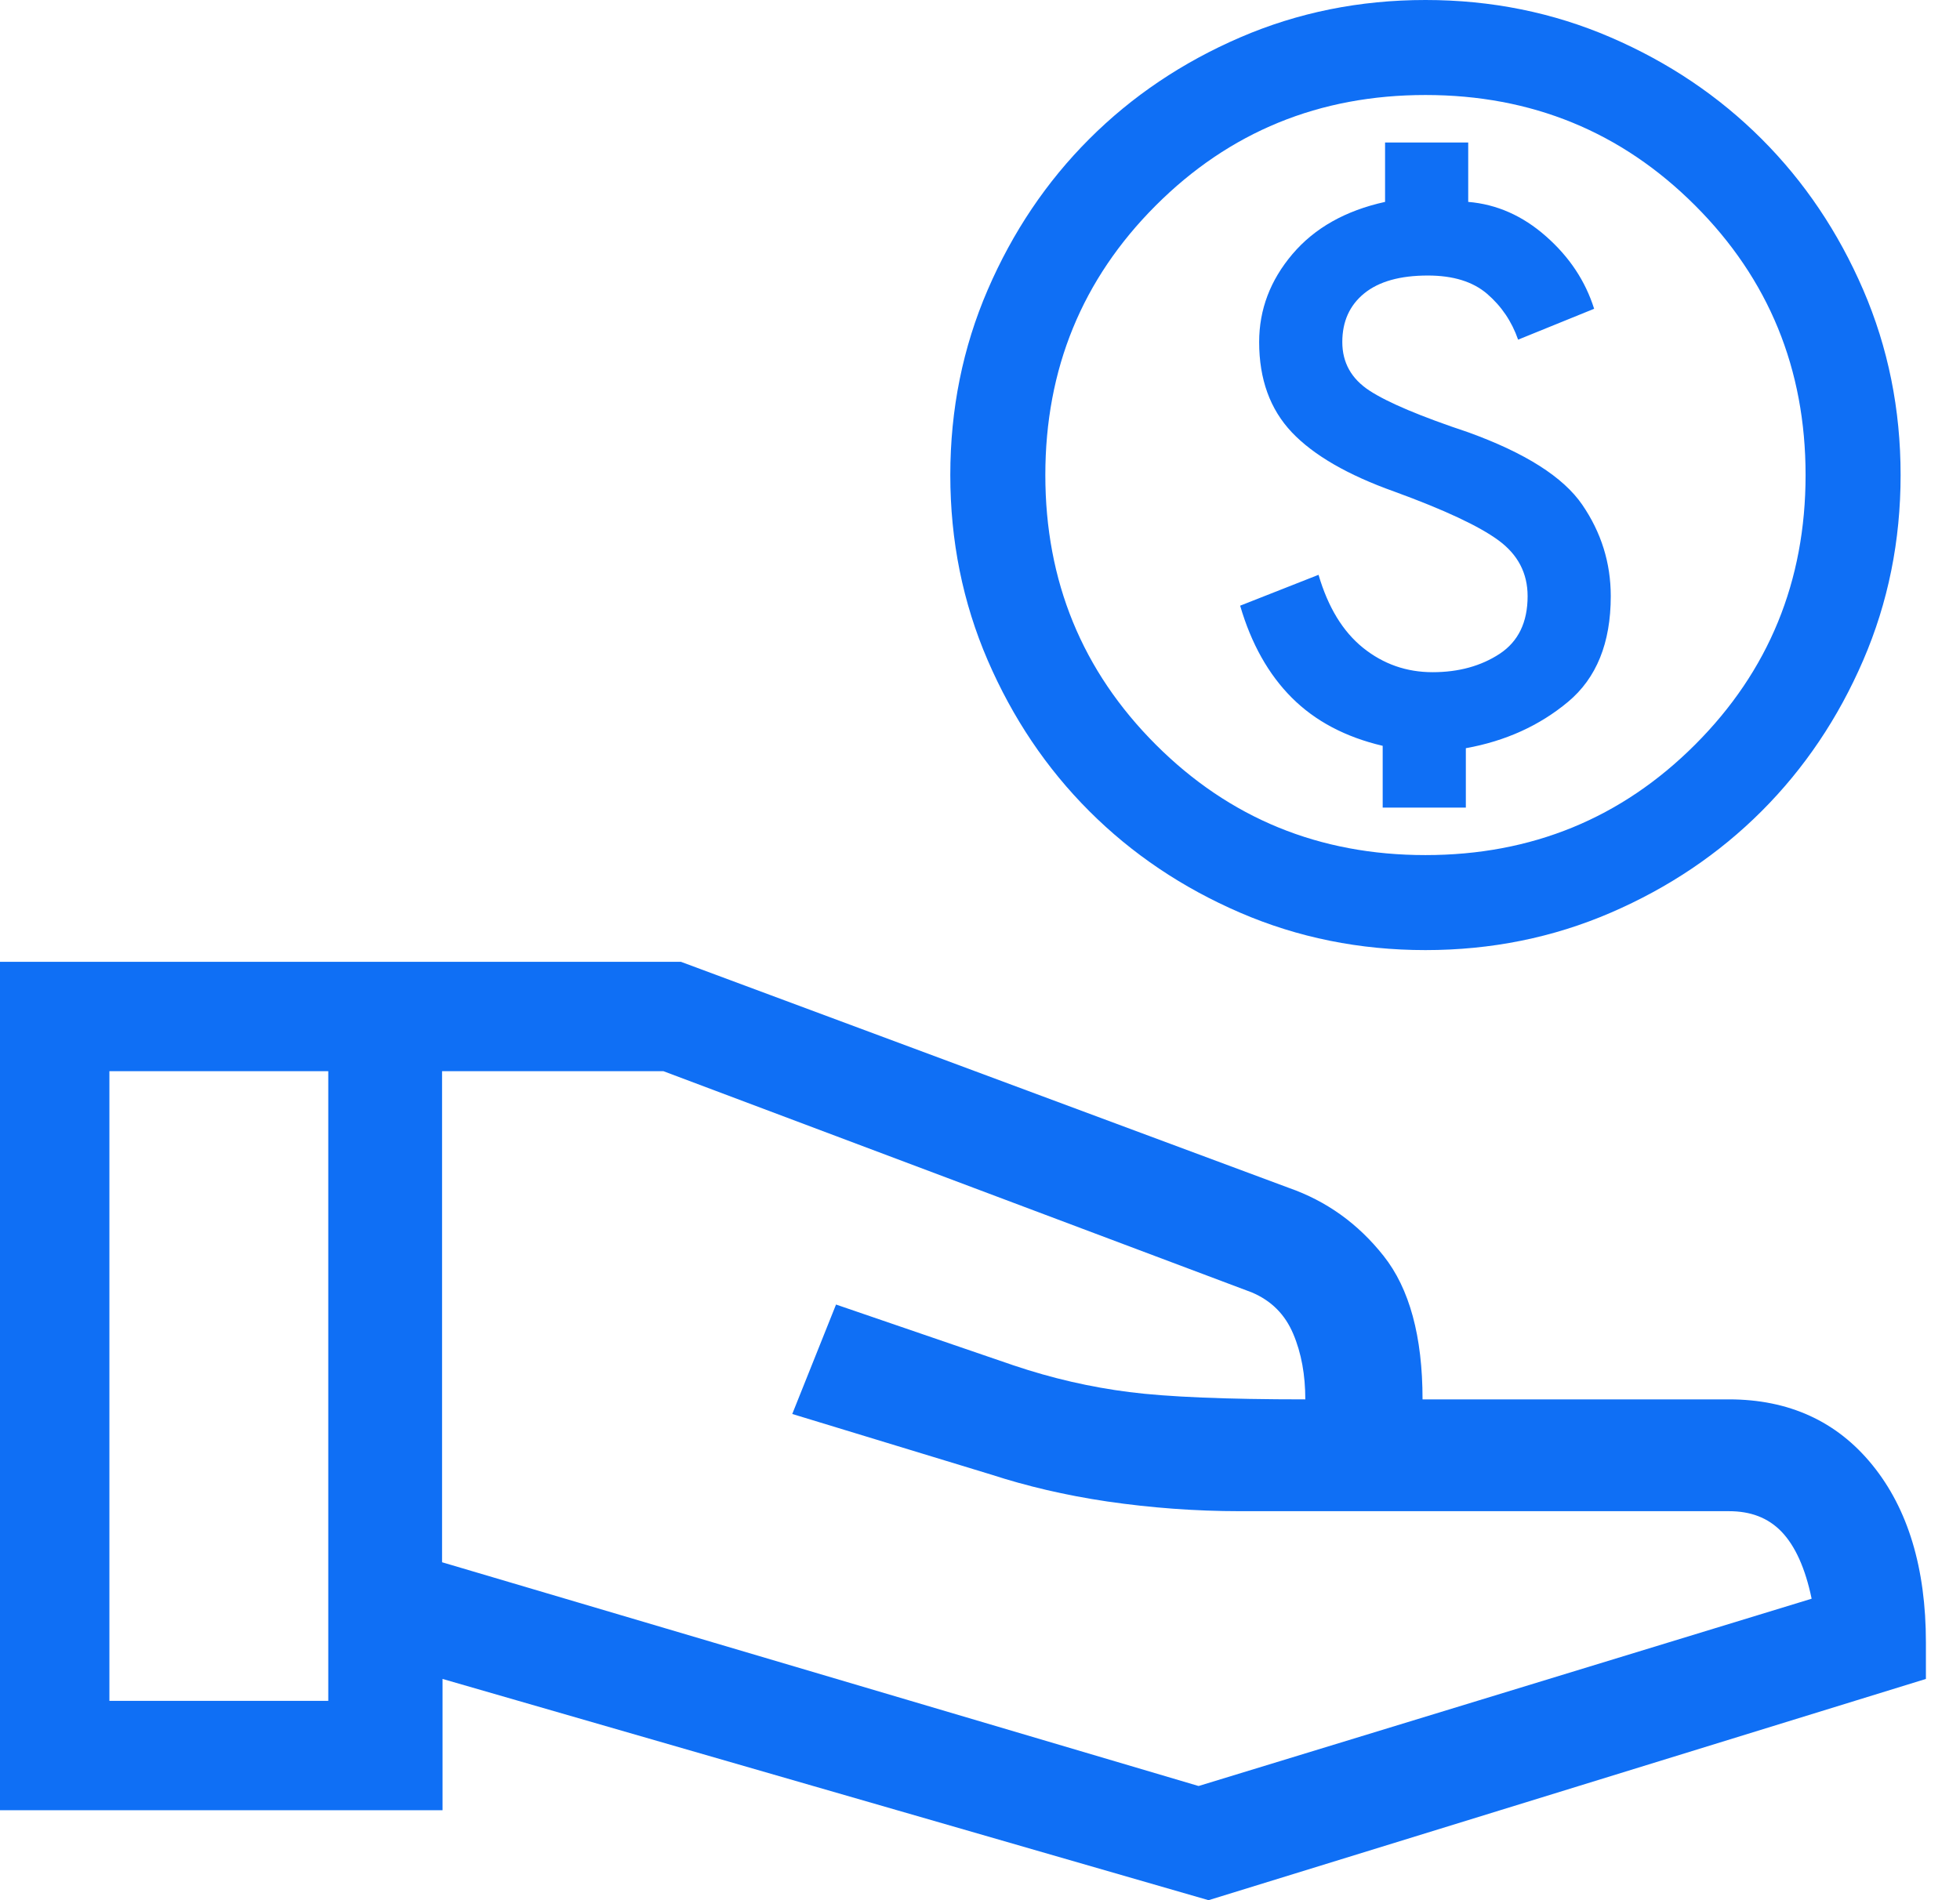
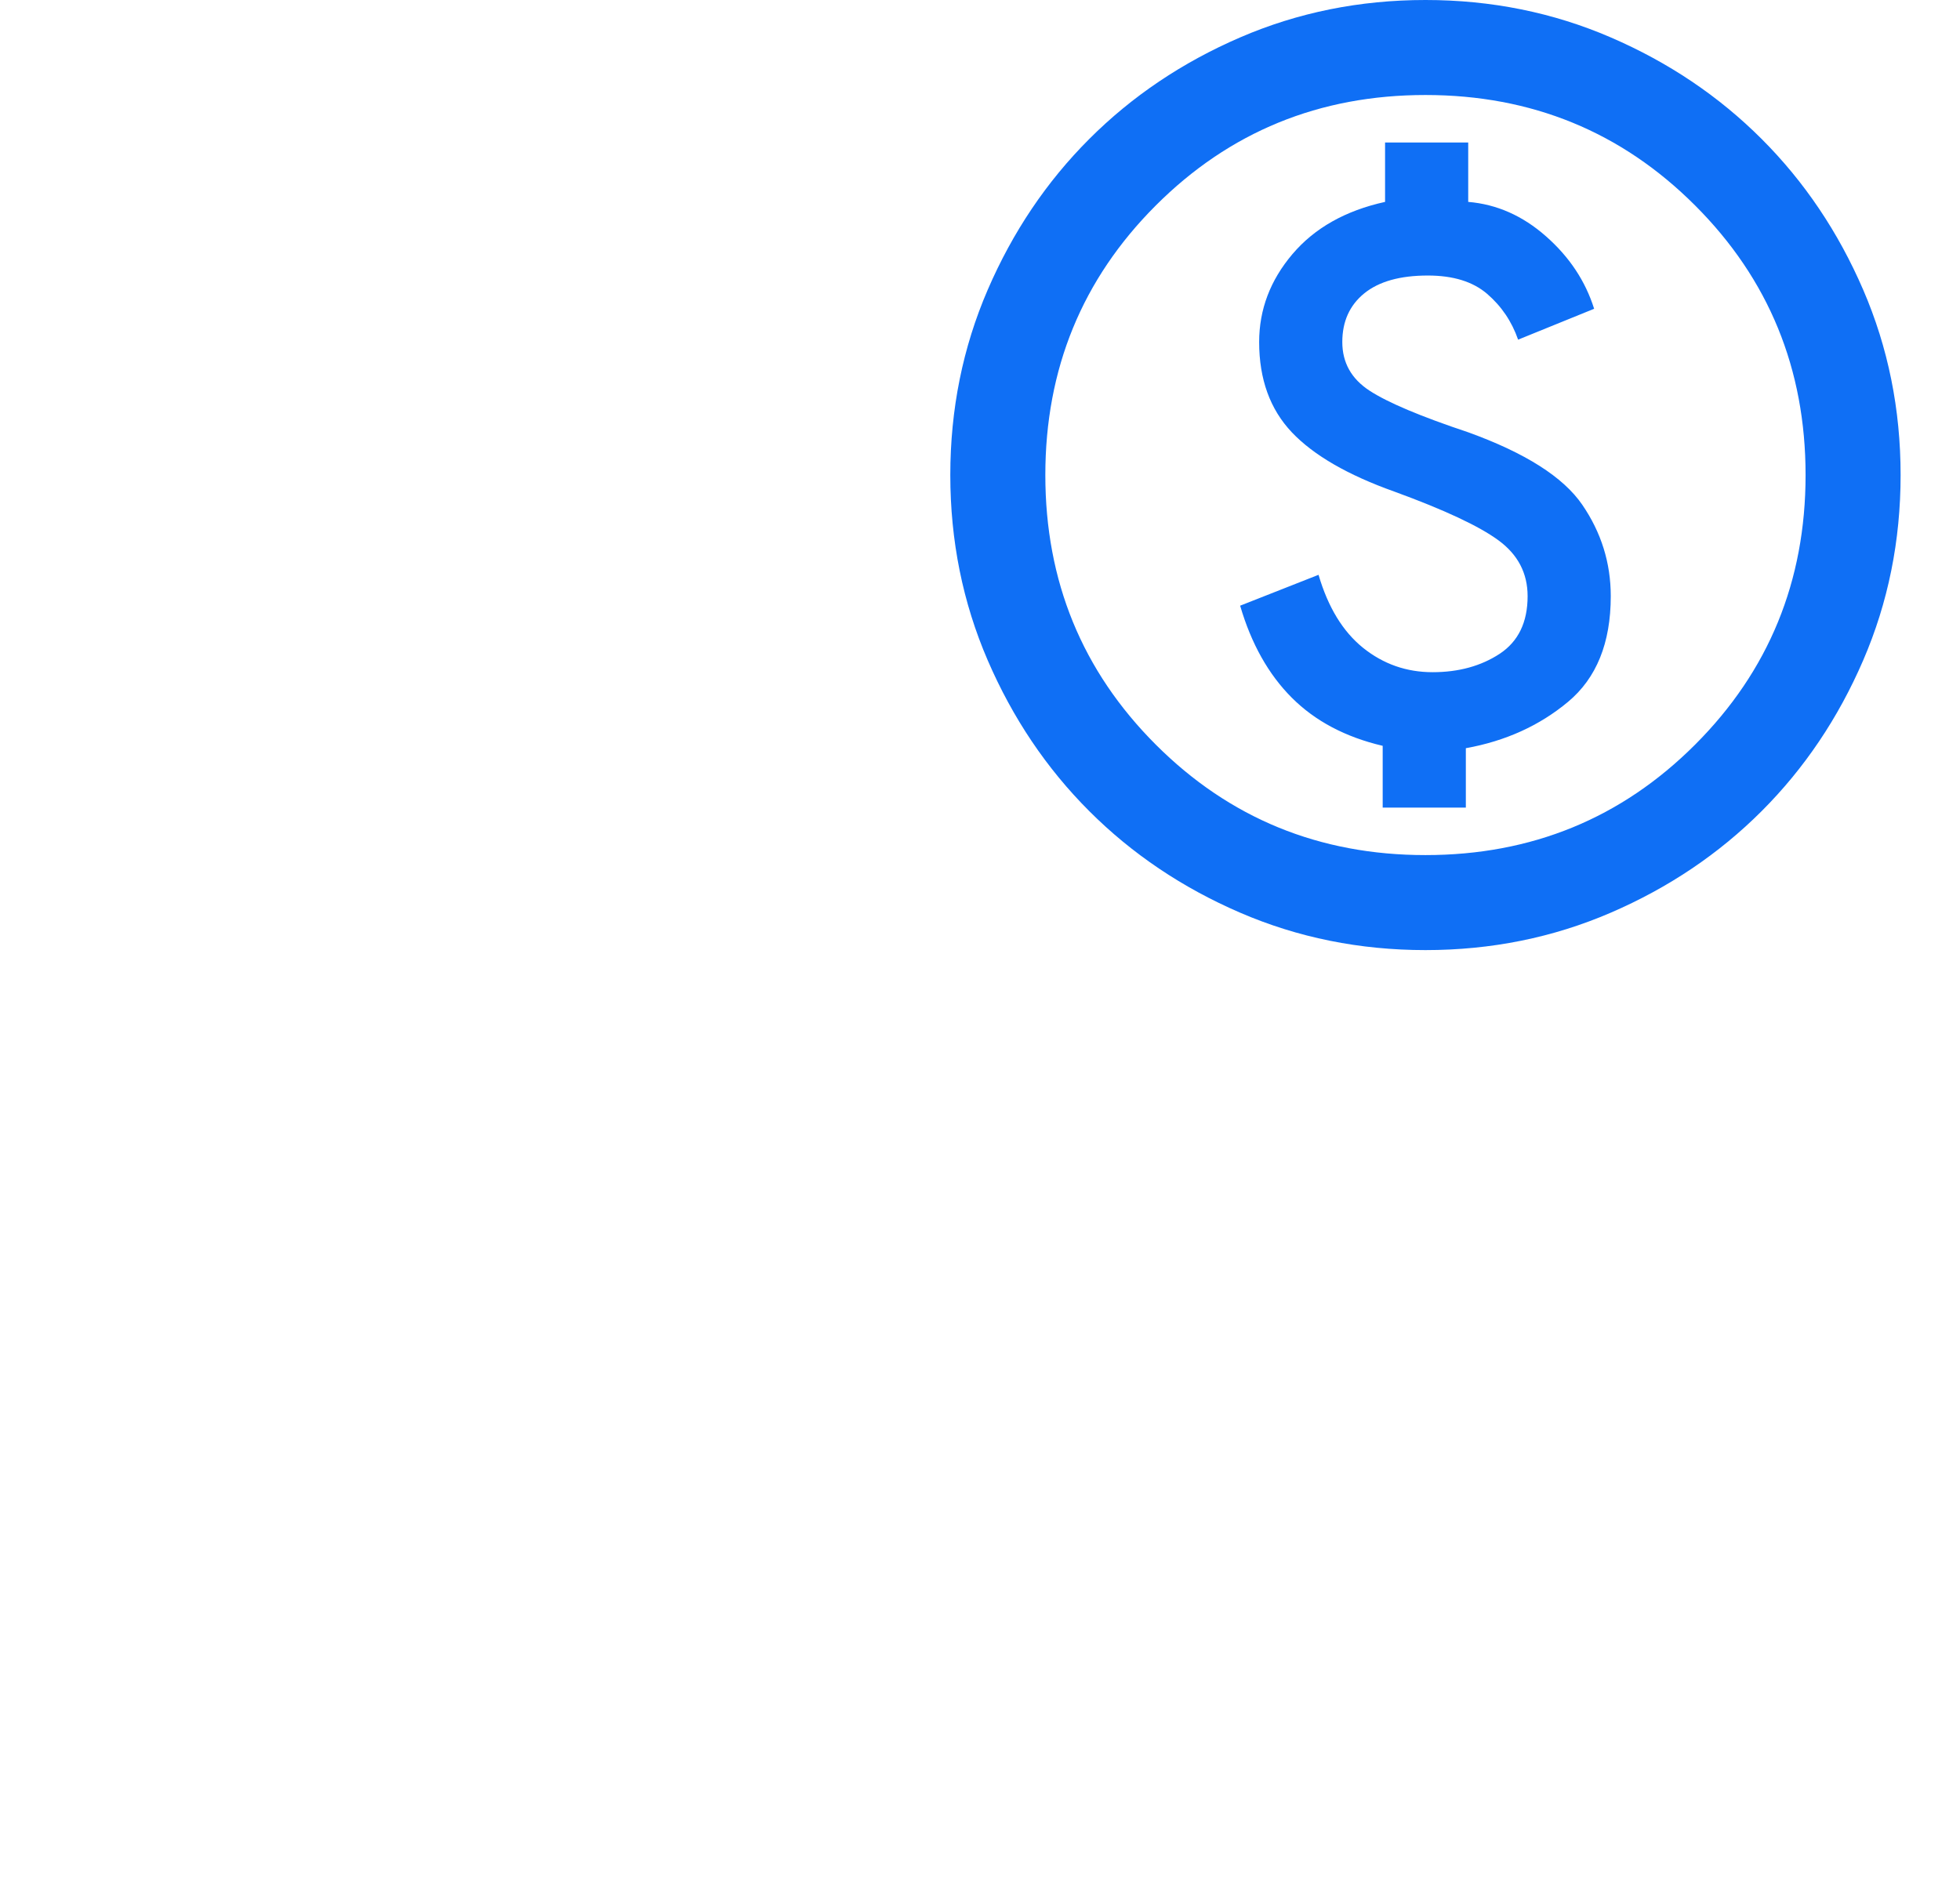
<svg xmlns="http://www.w3.org/2000/svg" width="33" height="32" viewBox="0 0 33 32" fill="none">
  <path d="M23.28 13.6H24.68V12.6C25.347 12.48 25.92 12.22 26.4 11.82C26.88 11.42 27.12 10.827 27.12 10.04C27.12 9.48 26.96 8.967 26.64 8.5C26.32 8.033 25.68 7.627 24.72 7.28C23.92 7.013 23.367 6.78 23.06 6.58C22.753 6.38 22.6 6.107 22.6 5.76C22.6 5.413 22.724 5.14 22.97 4.94C23.217 4.74 23.573 4.64 24.04 4.64C24.467 4.64 24.8 4.743 25.04 4.95C25.28 5.157 25.453 5.413 25.56 5.72L26.84 5.2C26.693 4.733 26.424 4.327 26.03 3.98C25.637 3.633 25.2 3.44 24.72 3.4V2.4H23.32V3.4C22.653 3.547 22.133 3.84 21.76 4.28C21.387 4.72 21.2 5.213 21.2 5.76C21.2 6.387 21.384 6.893 21.75 7.28C22.117 7.667 22.693 8 23.48 8.28C24.32 8.587 24.904 8.86 25.23 9.1C25.557 9.34 25.72 9.653 25.72 10.04C25.72 10.48 25.563 10.803 25.25 11.01C24.936 11.216 24.56 11.32 24.12 11.32C23.68 11.32 23.29 11.183 22.95 10.91C22.61 10.636 22.36 10.227 22.2 9.68L20.88 10.2C21.067 10.84 21.357 11.357 21.75 11.75C22.143 12.143 22.653 12.413 23.28 12.56V13.6ZM24 16C22.893 16 21.853 15.79 20.88 15.37C19.907 14.95 19.06 14.38 18.34 13.66C17.62 12.94 17.05 12.093 16.63 11.12C16.21 10.147 16 9.107 16 8C16 6.893 16.21 5.853 16.63 4.88C17.05 3.907 17.62 3.06 18.34 2.34C19.06 1.62 19.907 1.05 20.88 0.63C21.853 0.21 22.893 0 24 0C25.107 0 26.147 0.21 27.12 0.63C28.093 1.05 28.94 1.62 29.66 2.34C30.38 3.06 30.95 3.907 31.37 4.88C31.79 5.853 32 6.893 32 8C32 9.107 31.79 10.147 31.37 11.12C30.95 12.093 30.38 12.94 29.66 13.66C28.94 14.38 28.093 14.95 27.12 15.37C26.147 15.79 25.107 16 24 16ZM24 14.4C25.787 14.4 27.3 13.78 28.54 12.54C29.78 11.3 30.4 9.787 30.4 8C30.4 6.213 29.78 4.7 28.54 3.46C27.3 2.22 25.787 1.6 24 1.6C22.213 1.6 20.7 2.22 19.46 3.46C18.22 4.7 17.6 6.213 17.6 8C17.6 9.787 18.22 11.3 19.46 12.54C20.7 13.78 22.213 14.4 24 14.4Z" fill="#0F6FF5" />
  <g clip-path="url(#clip0_8243_12368)">
-     <path d="M20.348 32L7.451 28.274V30.485H0V16.197H11.464L21.699 20.004C22.33 20.225 22.862 20.602 23.296 21.151C23.73 21.699 23.951 22.502 23.951 23.566H29.11C30.117 23.566 30.927 23.934 31.525 24.672C32.123 25.408 32.426 26.407 32.426 27.66V28.274L20.348 32ZM1.842 28.643H5.527V18.039H1.842V28.643ZM20.184 30.076L30.502 26.923C30.395 26.407 30.223 26.031 29.994 25.793C29.765 25.556 29.47 25.449 29.11 25.449H20.88C20.119 25.449 19.374 25.392 18.645 25.286C17.924 25.179 17.277 25.024 16.696 24.835L13.339 23.812L14.076 21.969L17.064 22.993C17.72 23.214 18.366 23.361 19.013 23.443C19.652 23.525 20.643 23.566 21.977 23.566C21.977 23.157 21.912 22.788 21.773 22.461C21.634 22.133 21.404 21.904 21.077 21.765L11.169 18.039H7.443V26.309L20.176 30.076H20.184Z" fill="#0F6FF5" />
-   </g>
+     </g>
  <defs>
    <clipPath id="clip0_8243_12368">
-       <rect width="32.426" height="32" fill="white" />
-     </clipPath>
+       </clipPath>
  </defs>
</svg>